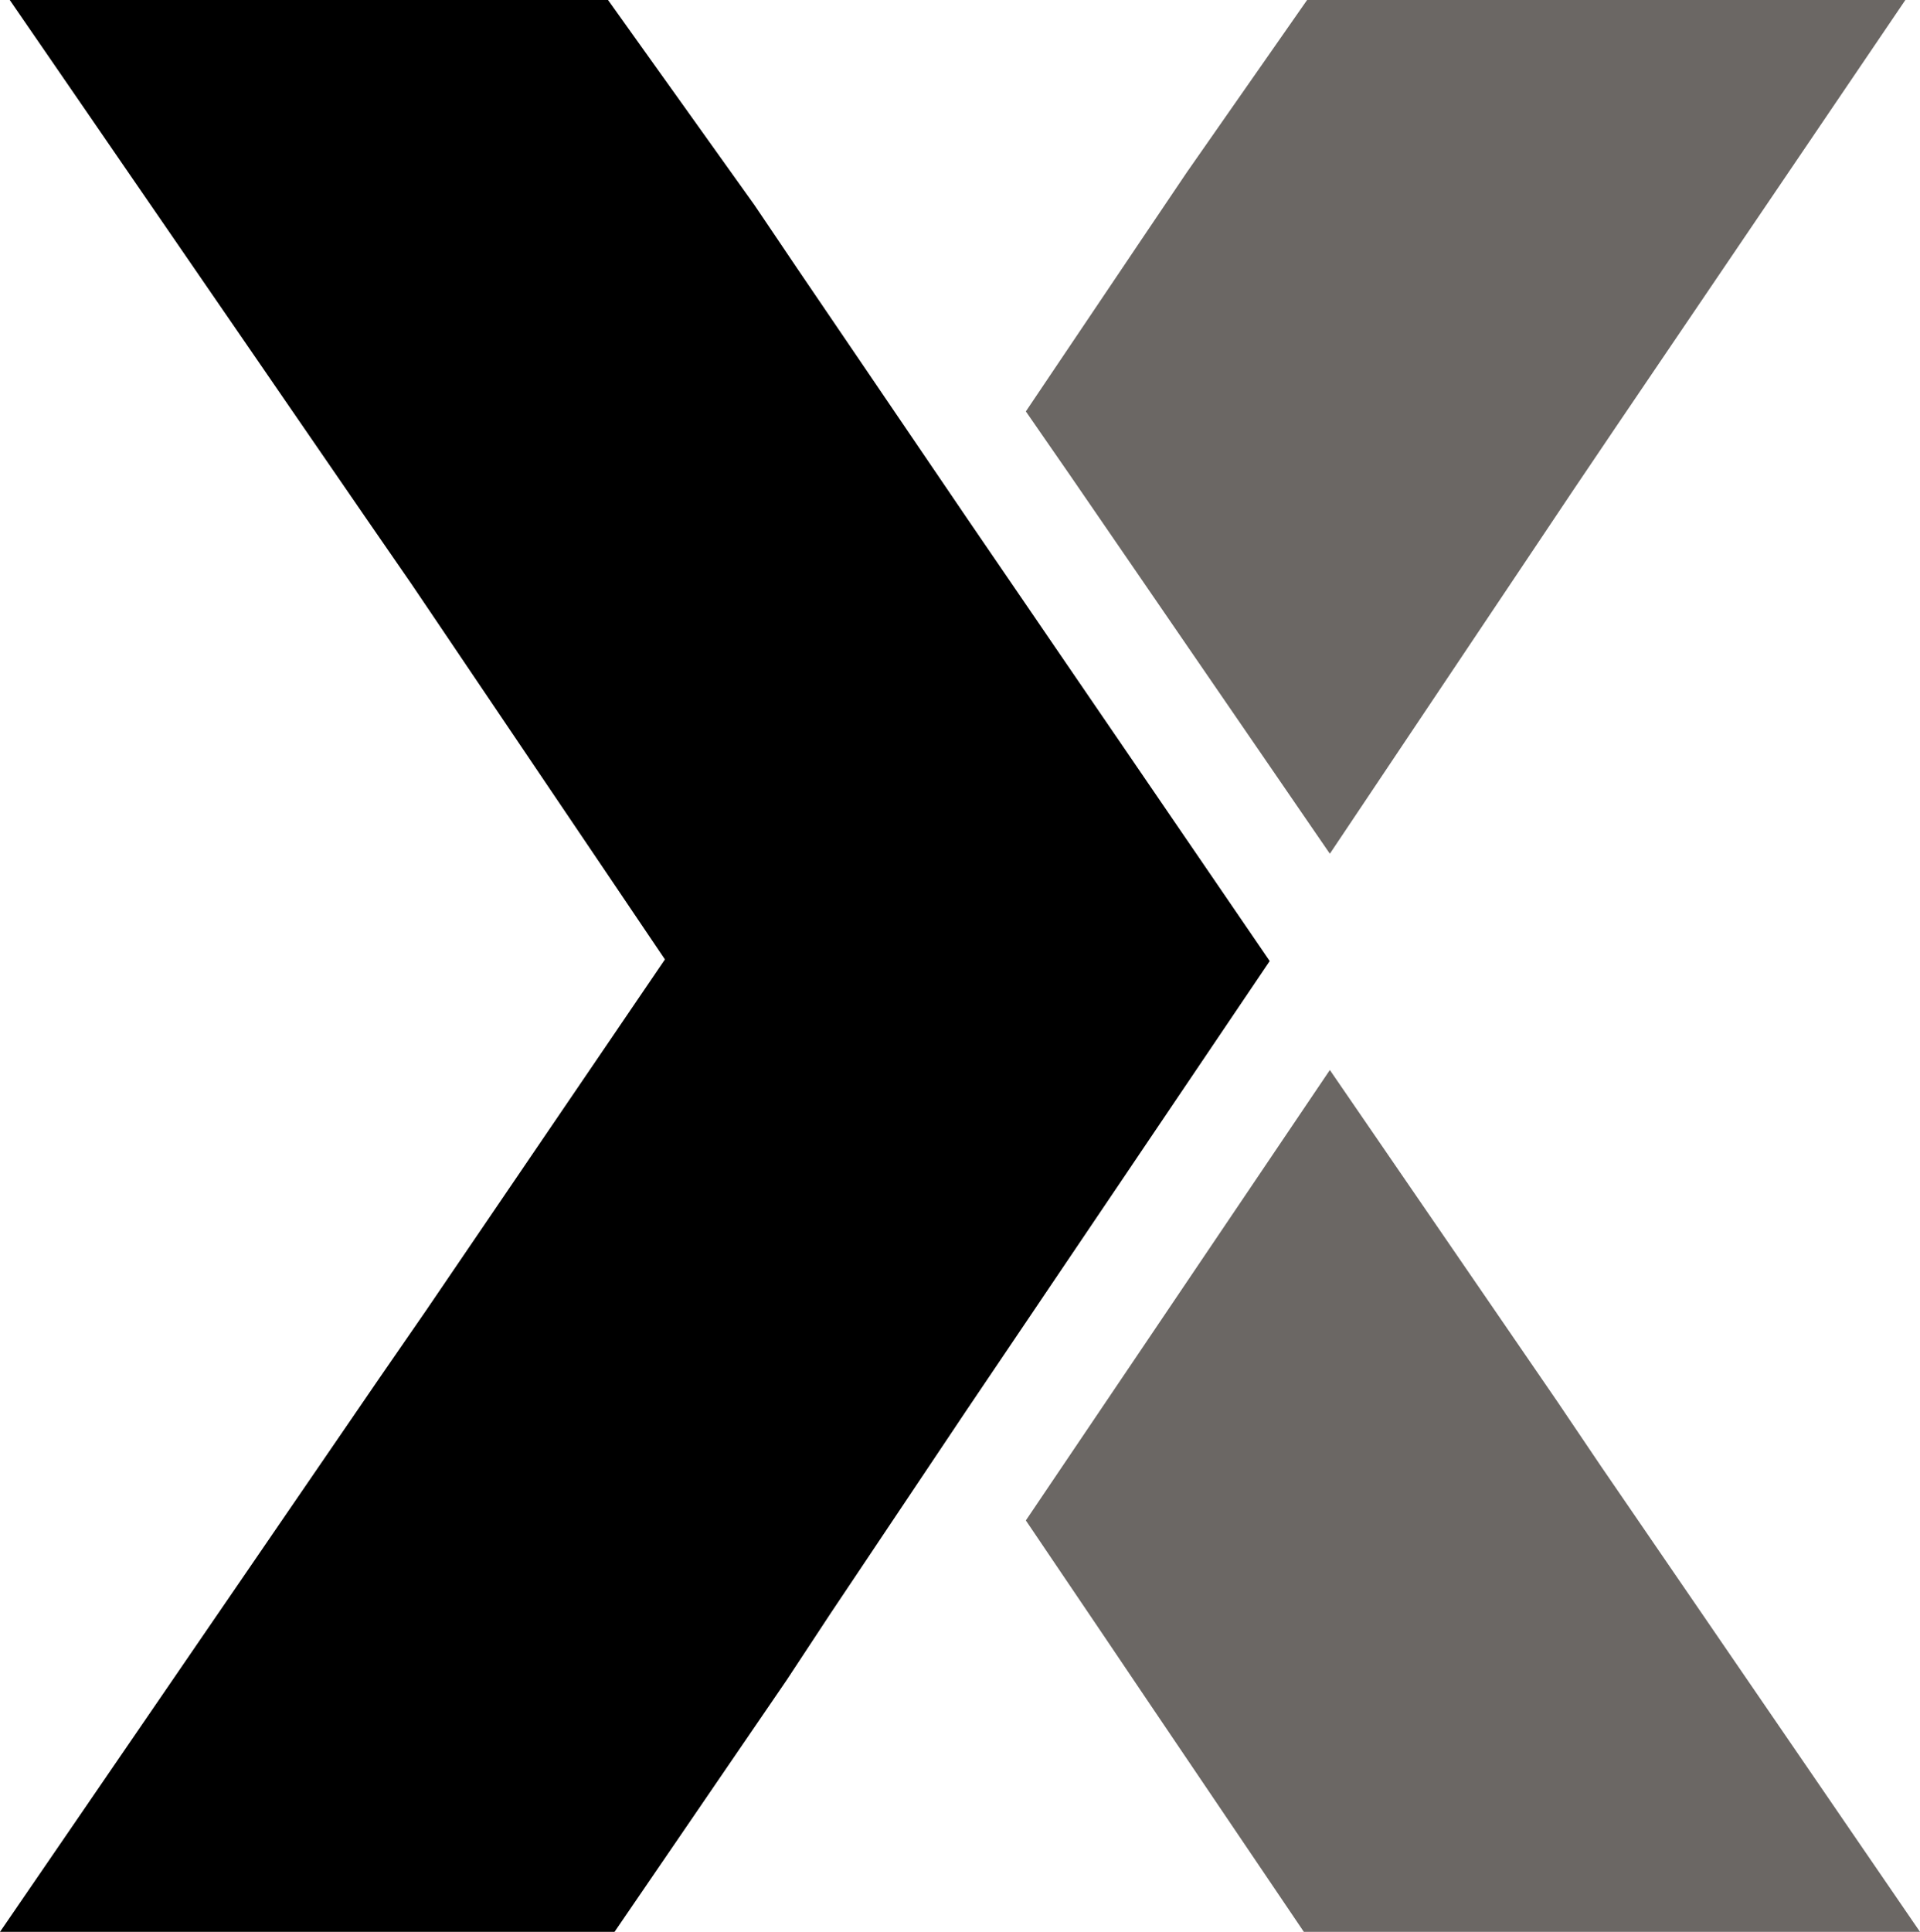
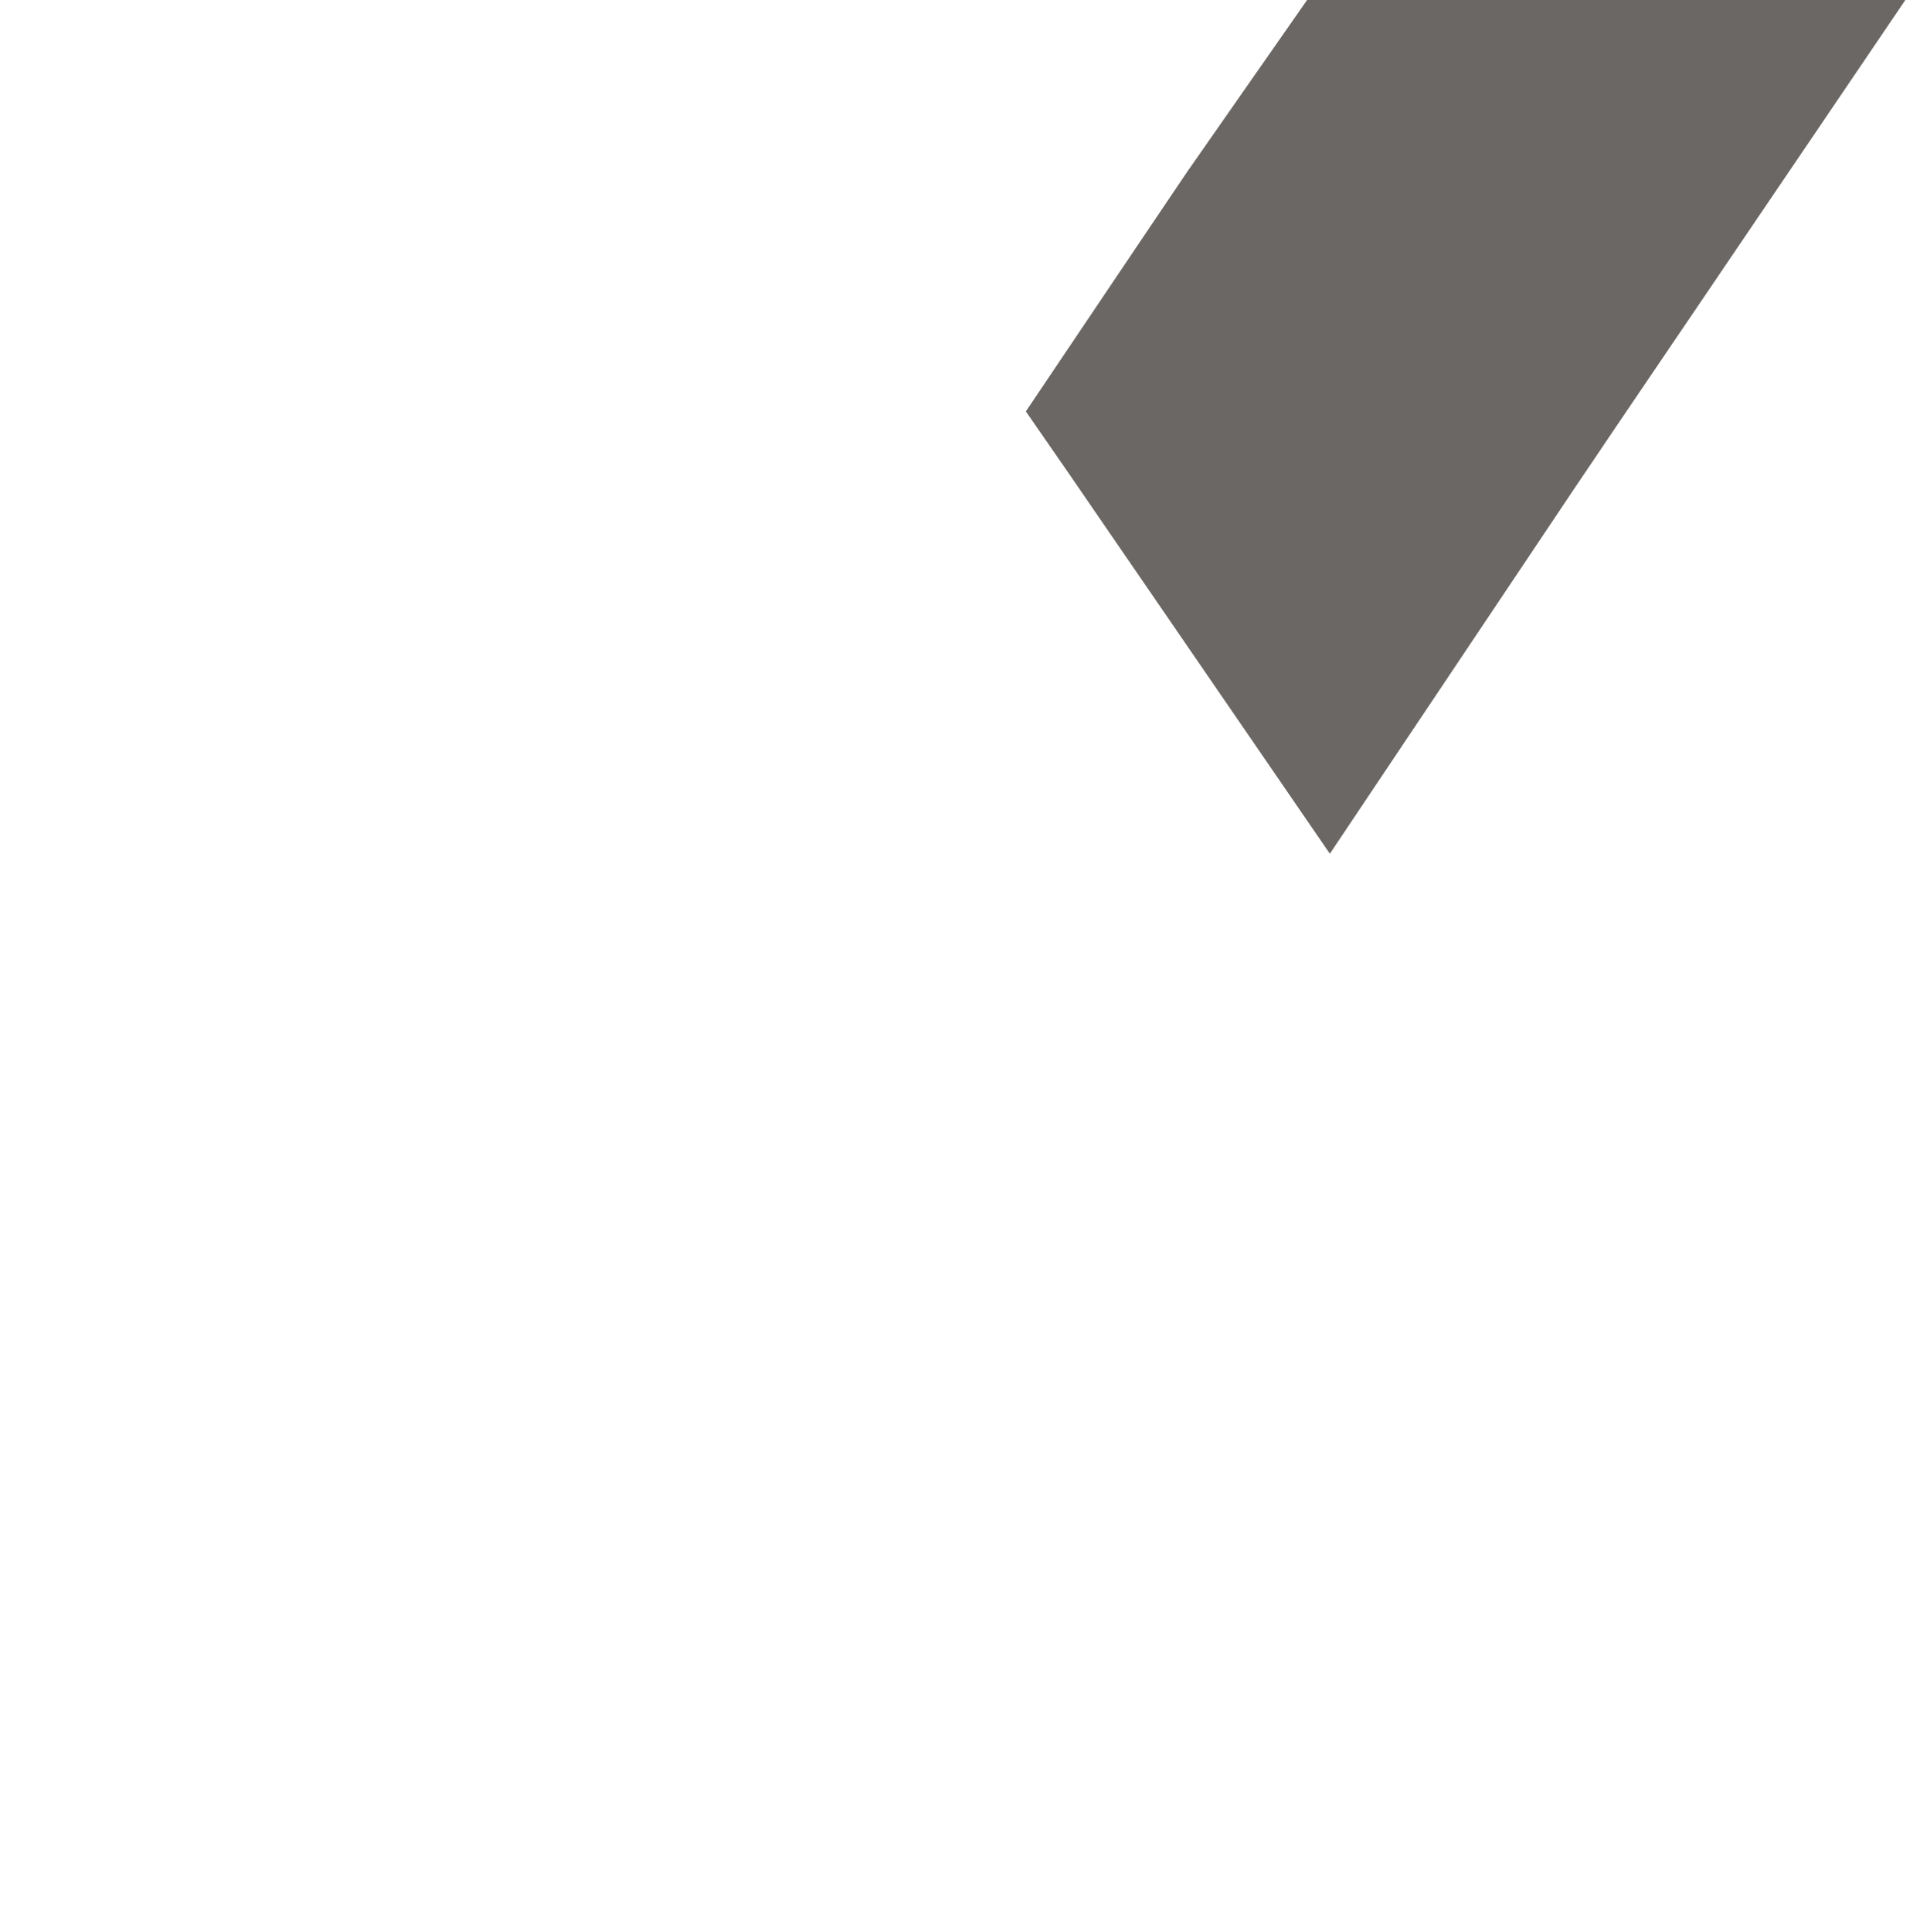
<svg xmlns="http://www.w3.org/2000/svg" version="1.1" id="Ebene_1" x="0px" y="0px" viewBox="0 0 118.1 118.8" style="enable-background:new 0 0 118.1 118.8;" xml:space="preserve">
  <style type="text/css">
	.st0{fill:#010202;}
	.st1{fill:#534D48;}
	.st2{fill:#6B6764;}
	.st3{fill:#FFFFFF;}
	.st4{fill:url(#SVGID_1_);}
	.st5{fill:url(#SVGID_2_);}
	.st6{fill:url(#SVGID_3_);}
	.st7{fill:#95D2F1;}
	.st8{fill:#64B9E5;}
	.st9{fill:#3D83BF;}
</style>
  <g>
-     <path d="M23.3,84.8L0,118.8h37.8l10.6-15.5l2.7-4.1l8.3-12.4l18.7-27.7L59.5,31.9L49.1,16.6l-2.7-4L37.4,0H0.6l21.8,31.7l2.9,4.2   l15.6,23.1L26.2,80.6L23.3,84.8z" />
    <polygon class="st2" points="99.5,26.1 117.2,0 80.4,0 73,10.6 70.1,14.9 63.1,25.3 65.8,29.2 81.8,52.5 96.8,30.1  " />
-     <polygon class="st2" points="95.8,86.2 81.8,65.8 65.8,89.5 63.1,93.5 67.9,100.6 70.8,104.9 80.2,118.8 118.1,118.8 98.5,90.2     " />
  </g>
</svg>